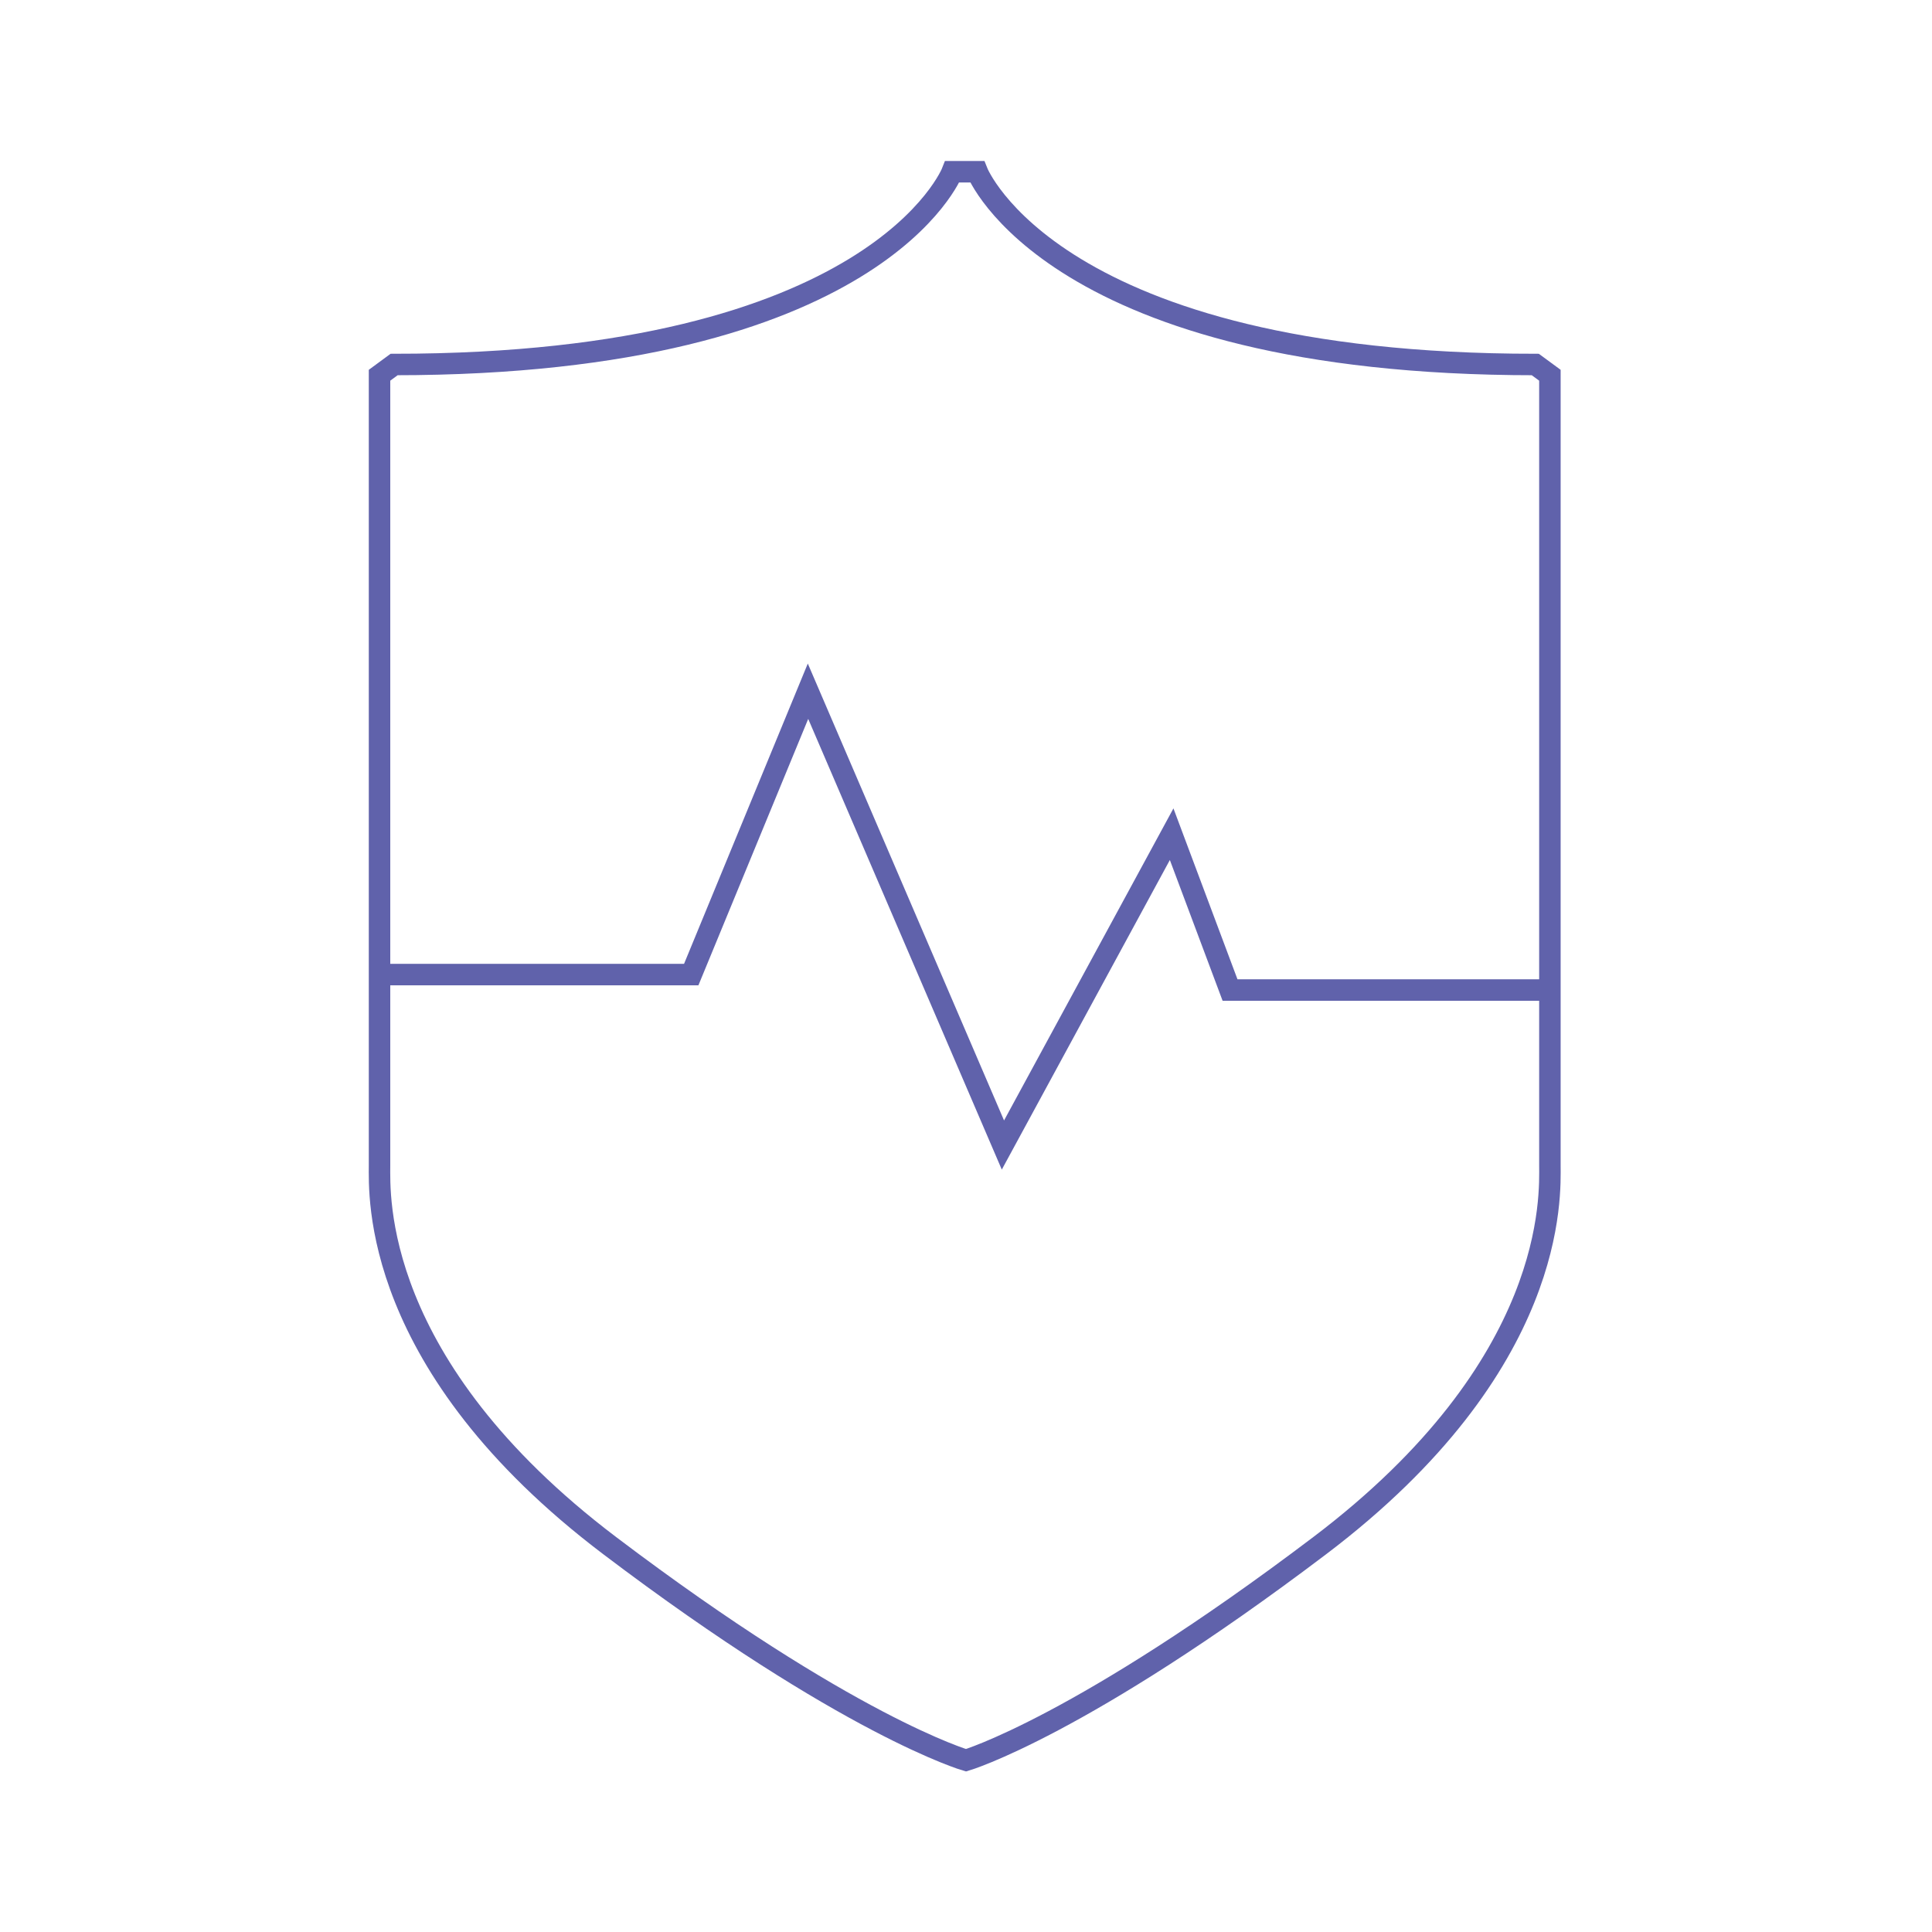
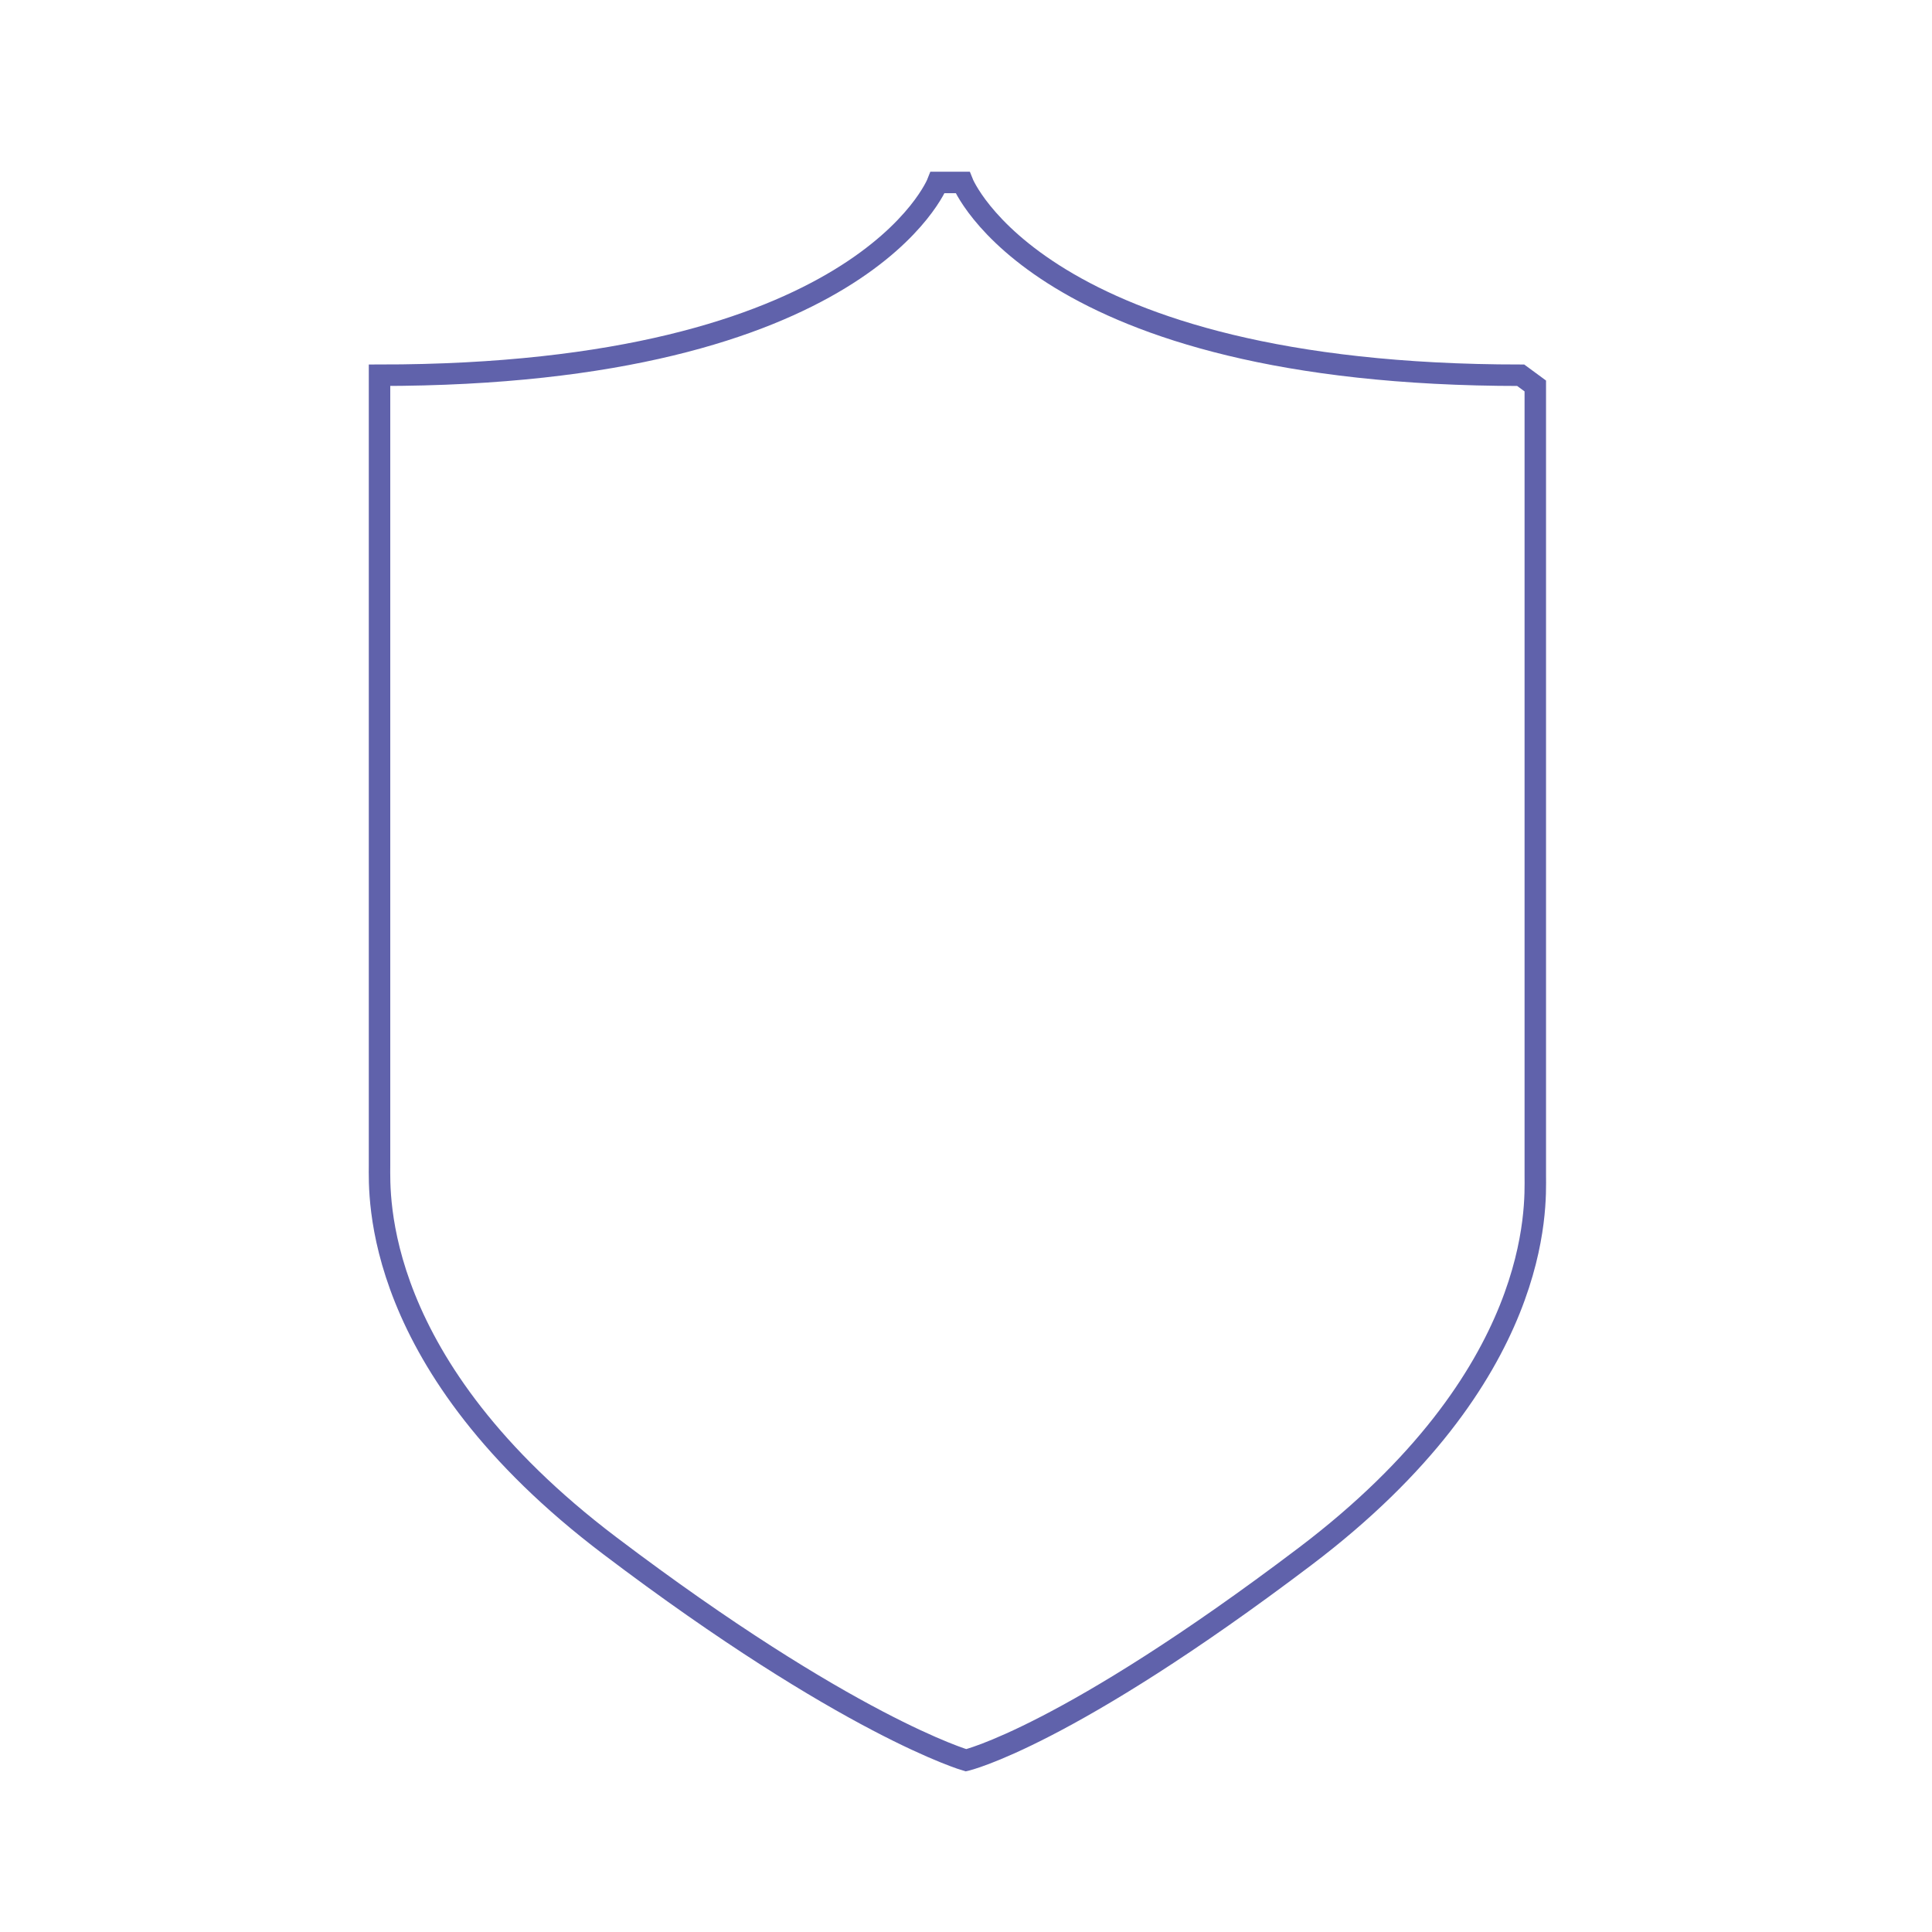
<svg xmlns="http://www.w3.org/2000/svg" viewBox="0 0 45 45">
  <defs>
    <style>.cls-1{fill:none;stroke:#6062ab;stroke-miterlimit:10;stroke-width:0.5px;}</style>
  </defs>
  <title>網站icon_1030</title>
  <g id="圖層_1" data-name="圖層 1">
-     <path class="cls-1" d="M22.5,41s-2.74-.79-8.3-5-5.36-8.18-5.36-8.86V8.74l.34-.25c11.26,0,13-4.49,13-4.49h.58s1.77,4.49,13,4.49l.34.25v18.4c0,.68.2,4.65-5.36,8.86S22.5,41,22.5,41Z" />
-     <polyline class="cls-1" points="8.84 22.7 16.1 22.7 18.82 16.1 23.36 26.67 27.29 19.43 28.65 23.06 36.16 23.06" />
+     <path class="cls-1" d="M22.5,41s-2.74-.79-8.3-5-5.36-8.18-5.36-8.86V8.74c11.26,0,13-4.49,13-4.49h.58s1.77,4.49,13,4.49l.34.25v18.4c0,.68.2,4.65-5.36,8.86S22.5,41,22.5,41Z" />
  </g>
</svg>